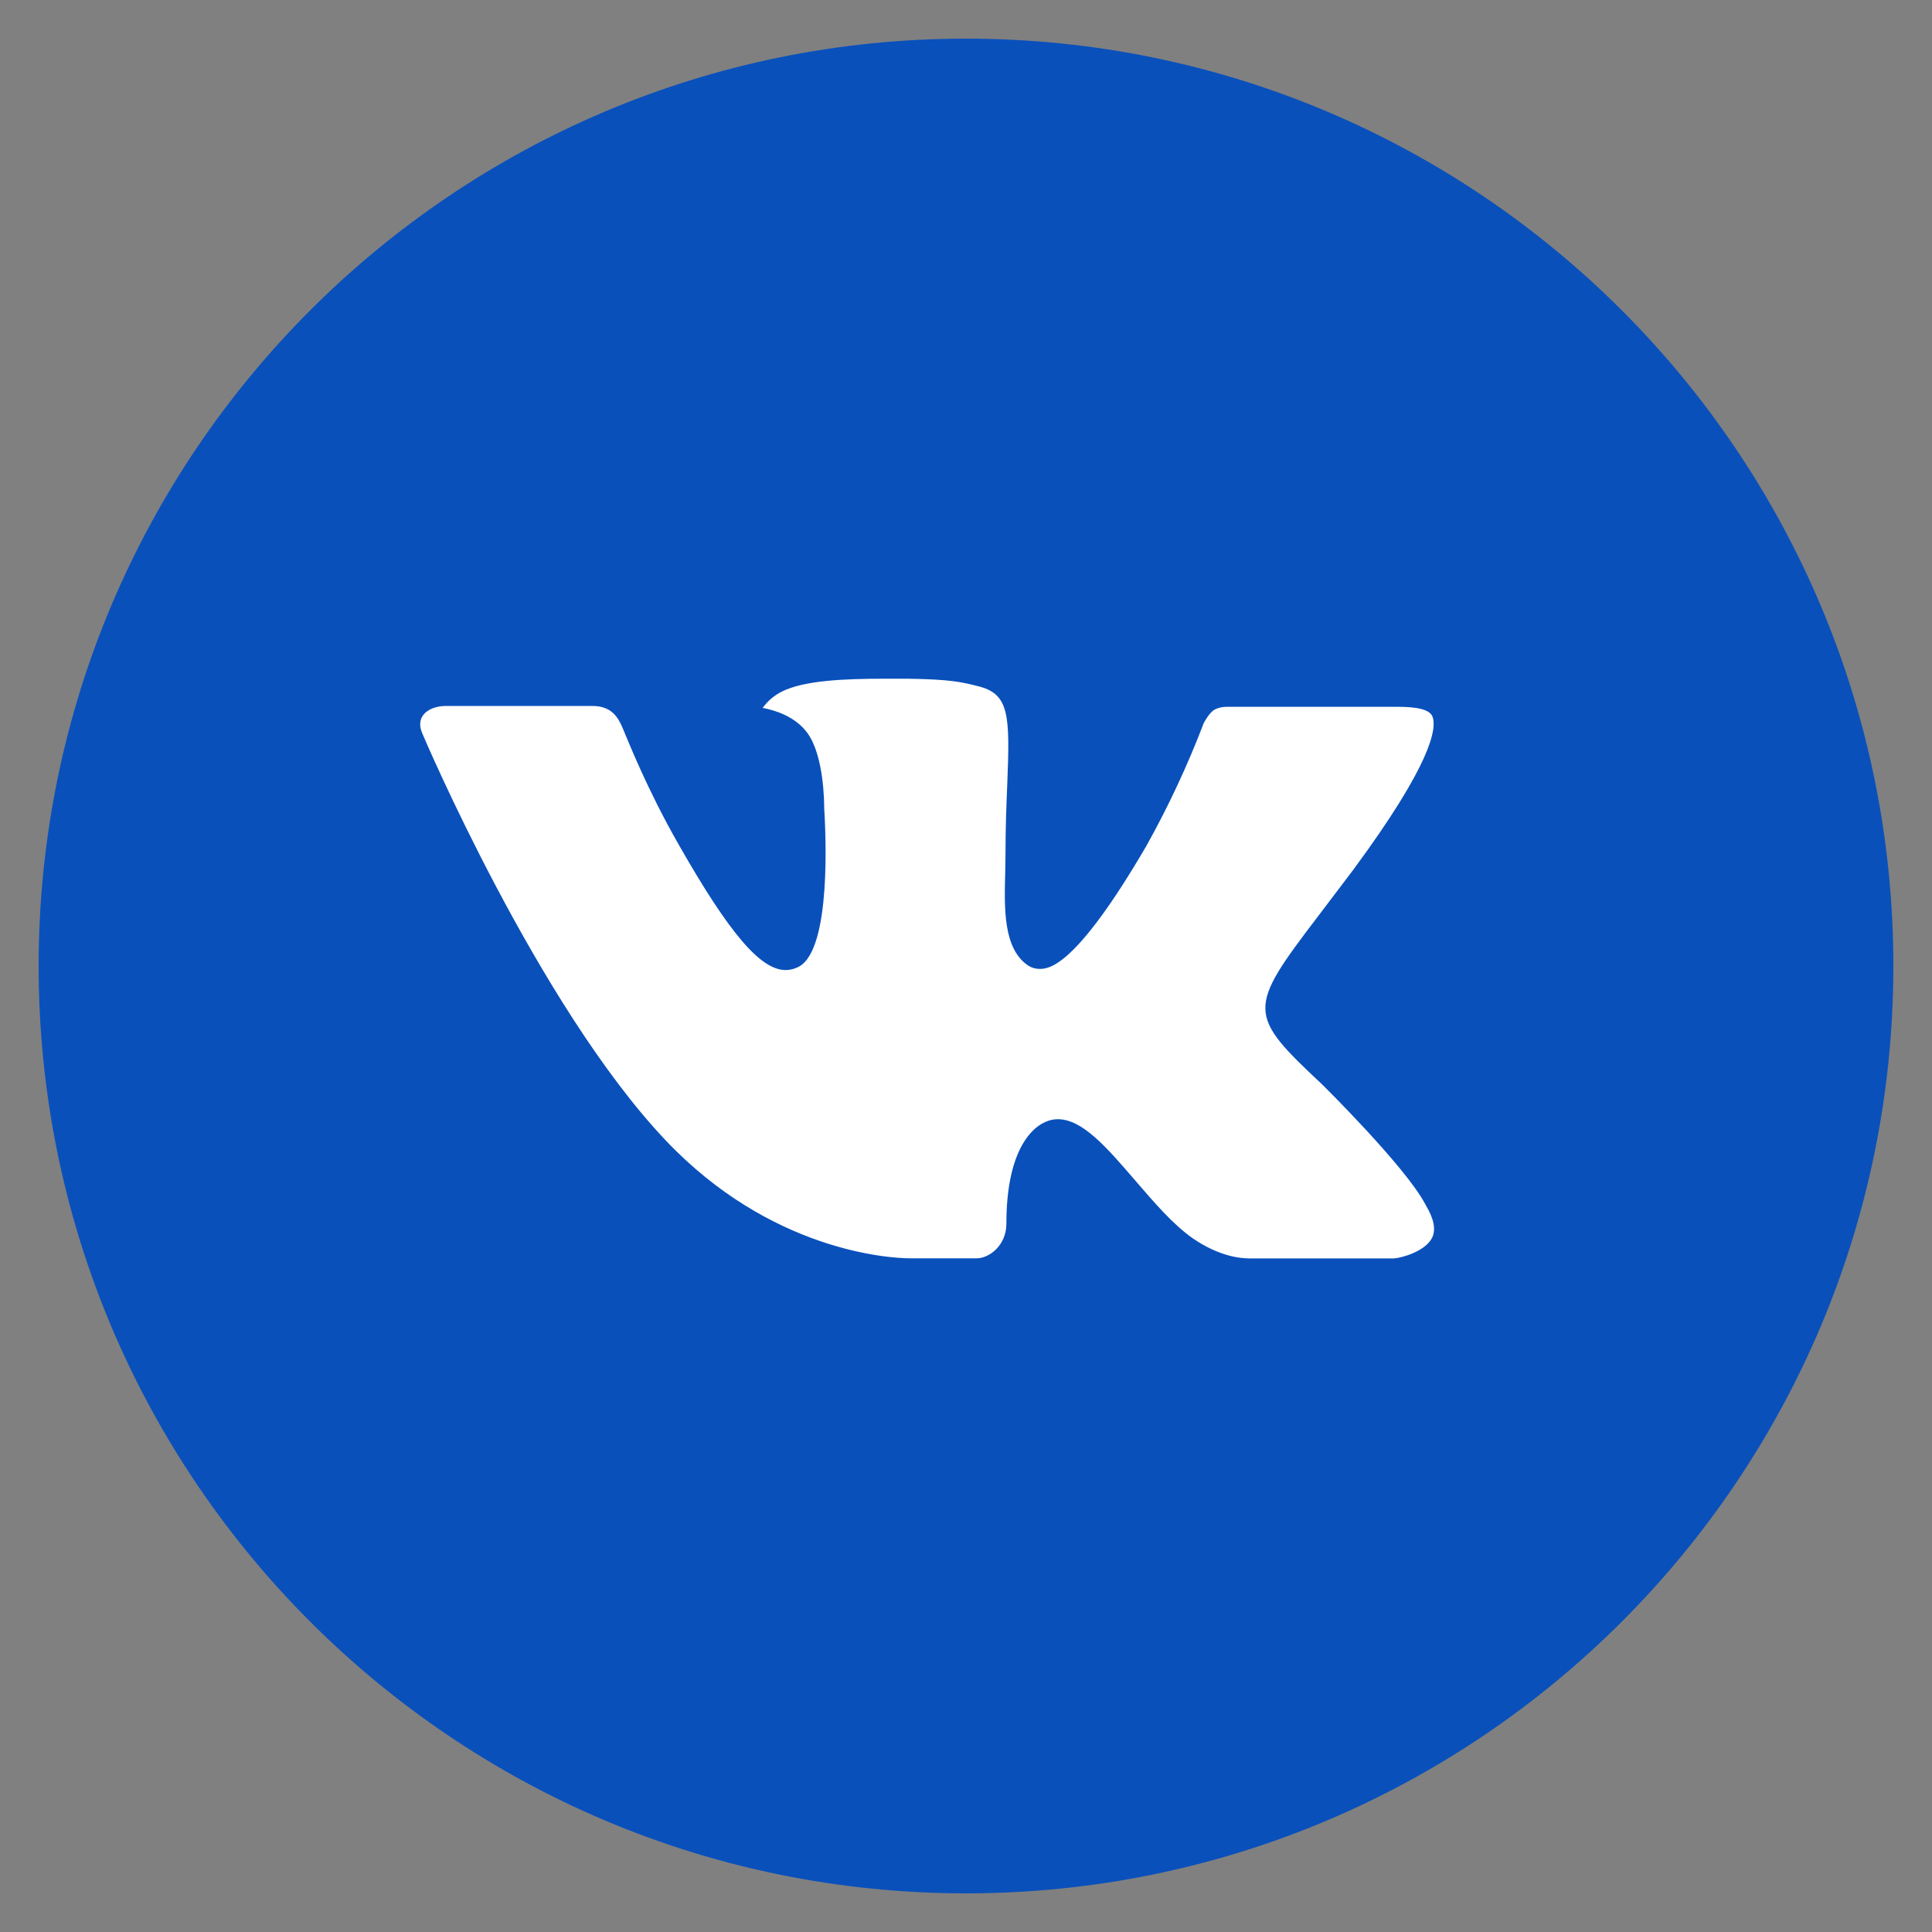
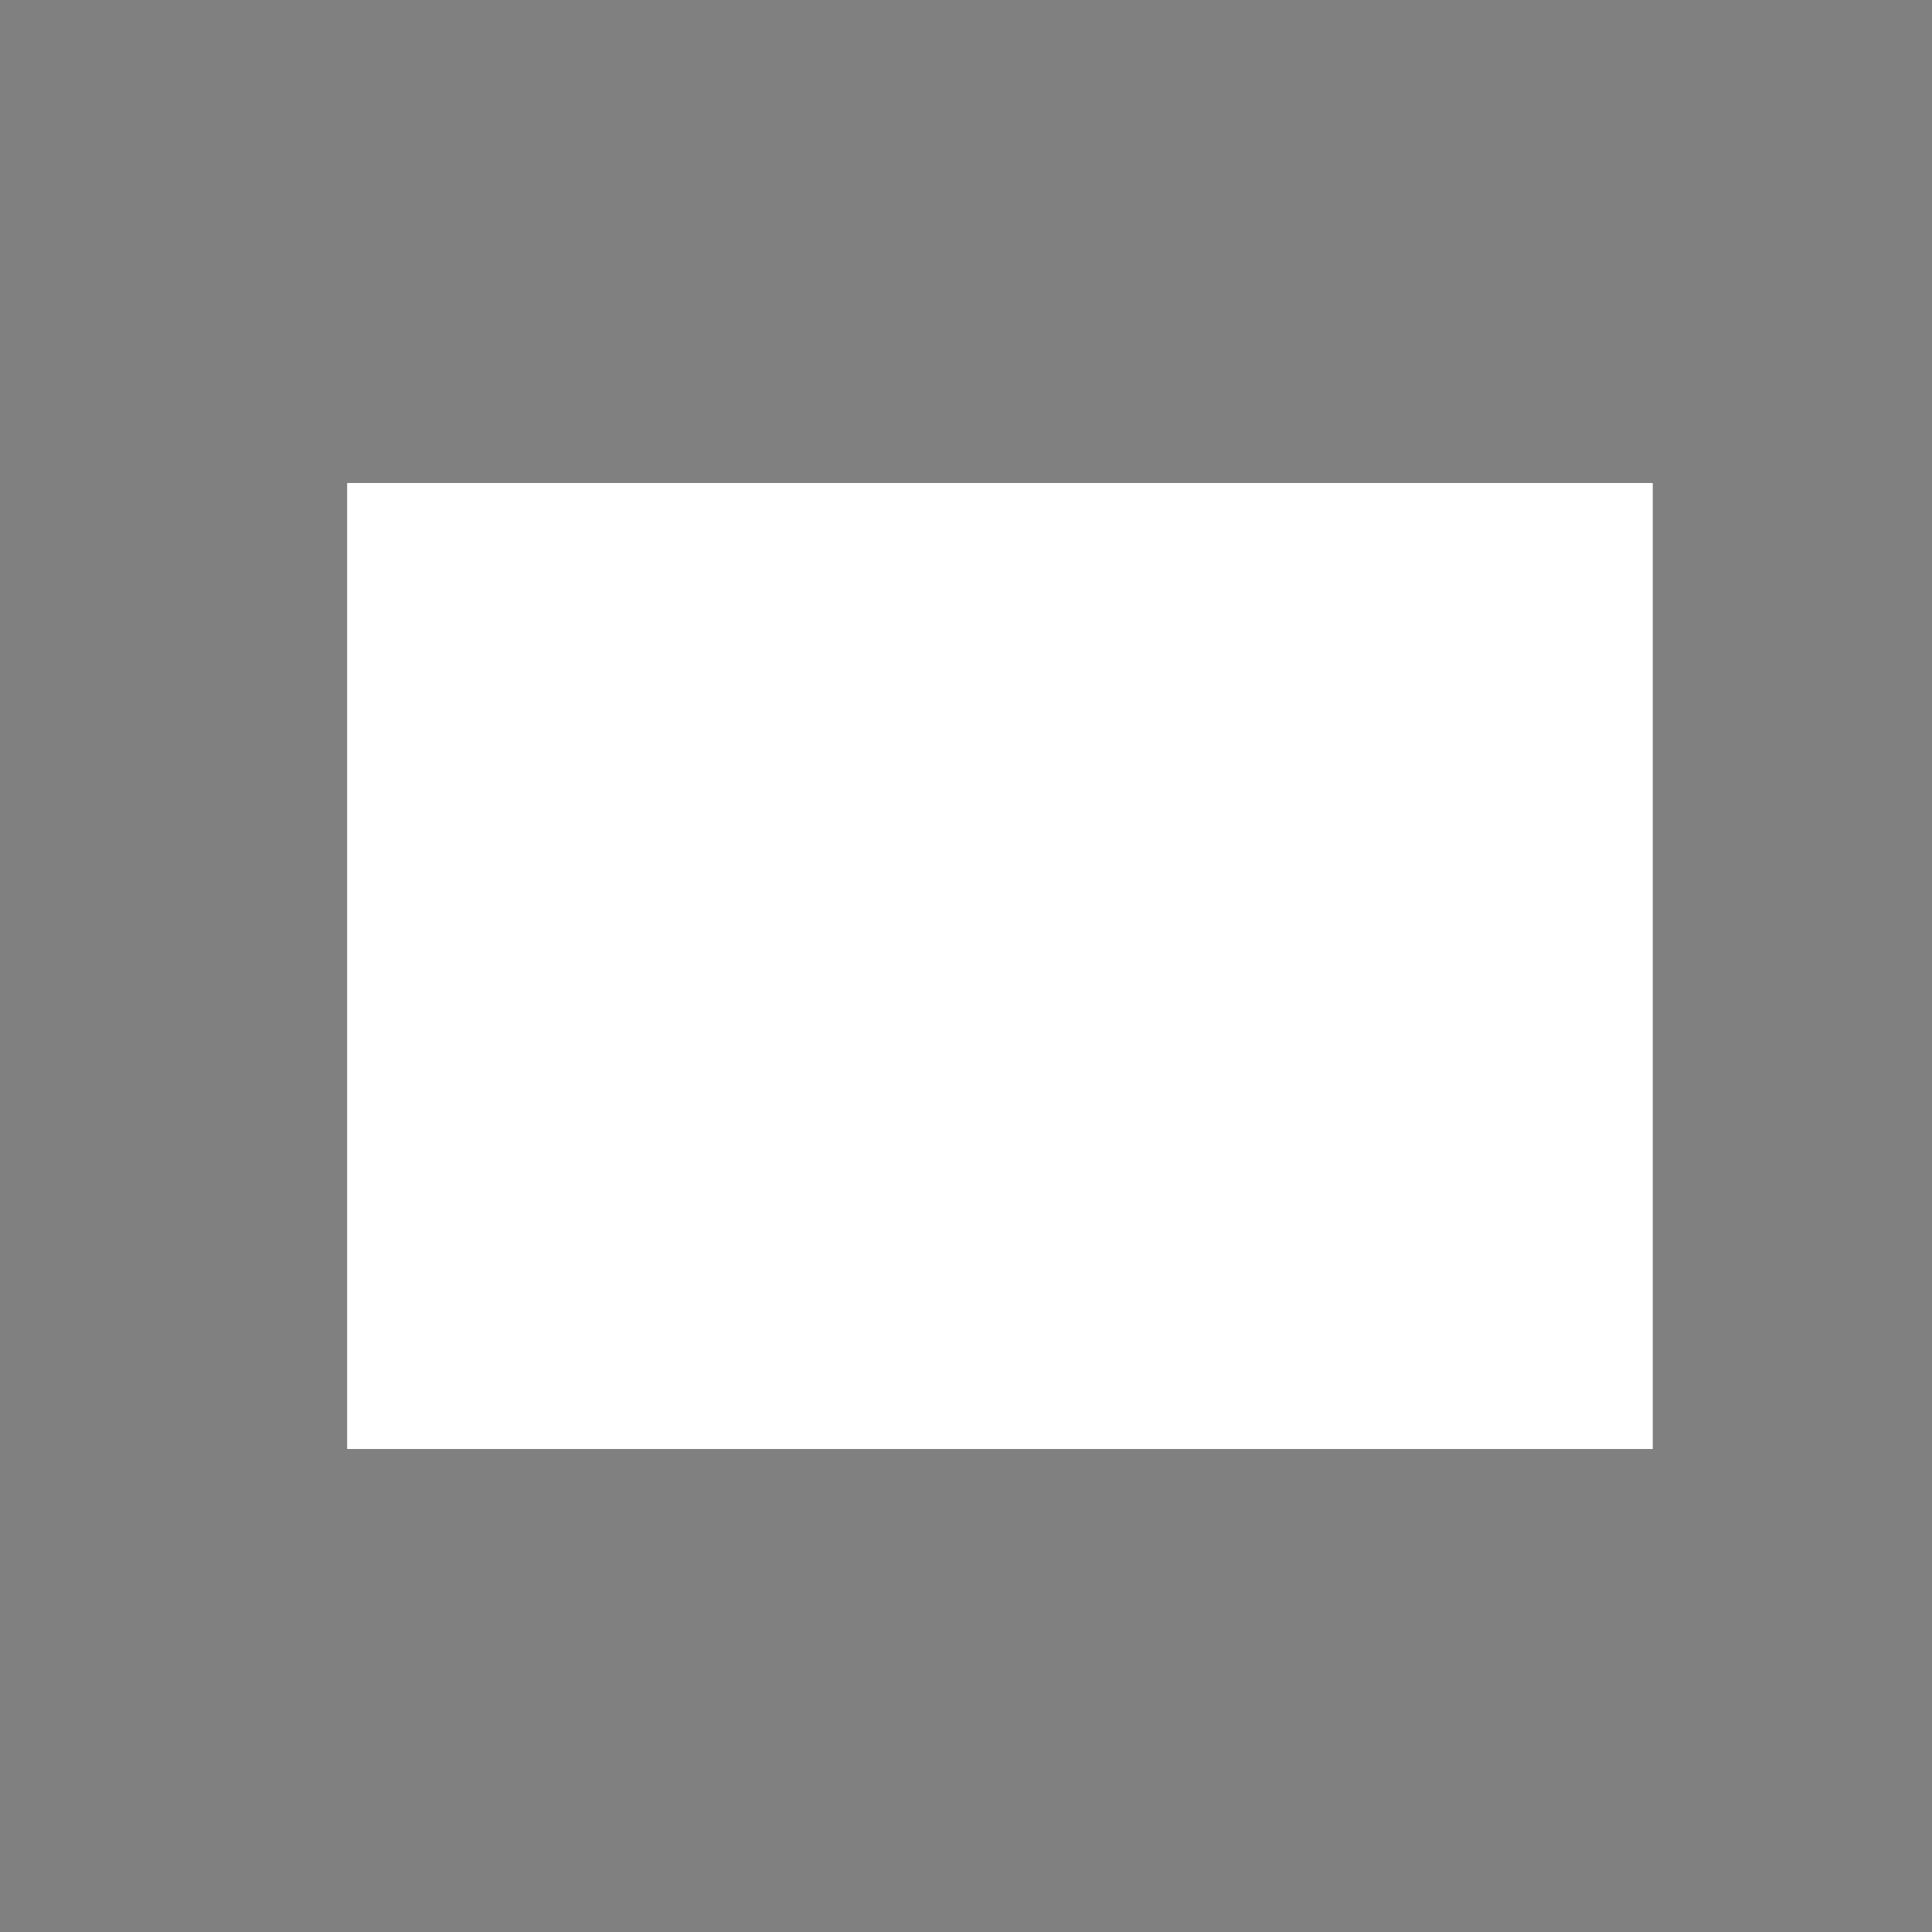
<svg xmlns="http://www.w3.org/2000/svg" width="256" height="256" viewBox="0 0 256 256" fill="none">
  <rect x="0" y="0" width="256" height="256" fill="#808080" stroke="none" />
  <rect x="46" y="64" width="173" height="128" fill="white" />
-   <path d="M128 5.12C60.135 5.12 5.12 60.135 5.12 128C5.12 195.866 60.135 250.88 128 250.88C195.866 250.88 250.88 195.866 250.88 128C250.88 60.135 195.866 5.12 128 5.12ZM175.258 143.757C175.258 143.757 186.125 154.483 188.8 159.463C188.877 159.565 188.915 159.667 188.941 159.719C190.029 161.549 190.285 162.97 189.747 164.032C188.851 165.799 185.779 166.669 184.73 166.746H165.53C164.199 166.746 161.408 166.4 158.029 164.071C155.431 162.253 152.871 159.271 150.375 156.365C146.65 152.039 143.424 148.301 140.173 148.301C139.76 148.3 139.35 148.365 138.957 148.493C136.499 149.287 133.351 152.794 133.351 162.138C133.351 165.056 131.047 166.733 129.421 166.733H120.627C117.632 166.733 102.029 165.683 88.205 151.104C71.283 133.248 56.051 97.434 55.923 97.101C54.963 94.784 56.947 93.543 59.111 93.543H78.502C81.088 93.543 81.933 95.117 82.522 96.512C83.213 98.138 85.747 104.602 89.907 111.872C96.653 123.725 100.787 128.538 104.103 128.538C104.724 128.53 105.335 128.372 105.882 128.077C110.208 125.671 109.402 110.247 109.21 107.047C109.21 106.445 109.197 100.147 106.983 97.126C105.395 94.938 102.695 94.106 101.056 93.799C101.719 92.883 102.593 92.141 103.603 91.635C106.573 90.15 111.923 89.933 117.235 89.933H120.192C125.952 90.01 127.437 90.381 129.523 90.906C133.747 91.917 133.837 94.643 133.466 103.975C133.351 106.624 133.235 109.619 133.235 113.152C133.235 113.92 133.197 114.739 133.197 115.61C133.069 120.359 132.915 125.747 136.269 127.962C136.706 128.236 137.212 128.382 137.728 128.384C138.893 128.384 142.4 128.384 151.898 112.09C154.827 106.845 157.372 101.395 159.514 95.782C159.706 95.45 160.269 94.426 160.935 94.029C161.426 93.778 161.97 93.651 162.522 93.658H185.319C187.802 93.658 189.504 94.029 189.824 94.989C190.387 96.512 189.722 101.159 179.315 115.251L174.669 121.383C165.235 133.747 165.235 134.375 175.258 143.757Z" fill="#0950BB" />
</svg>